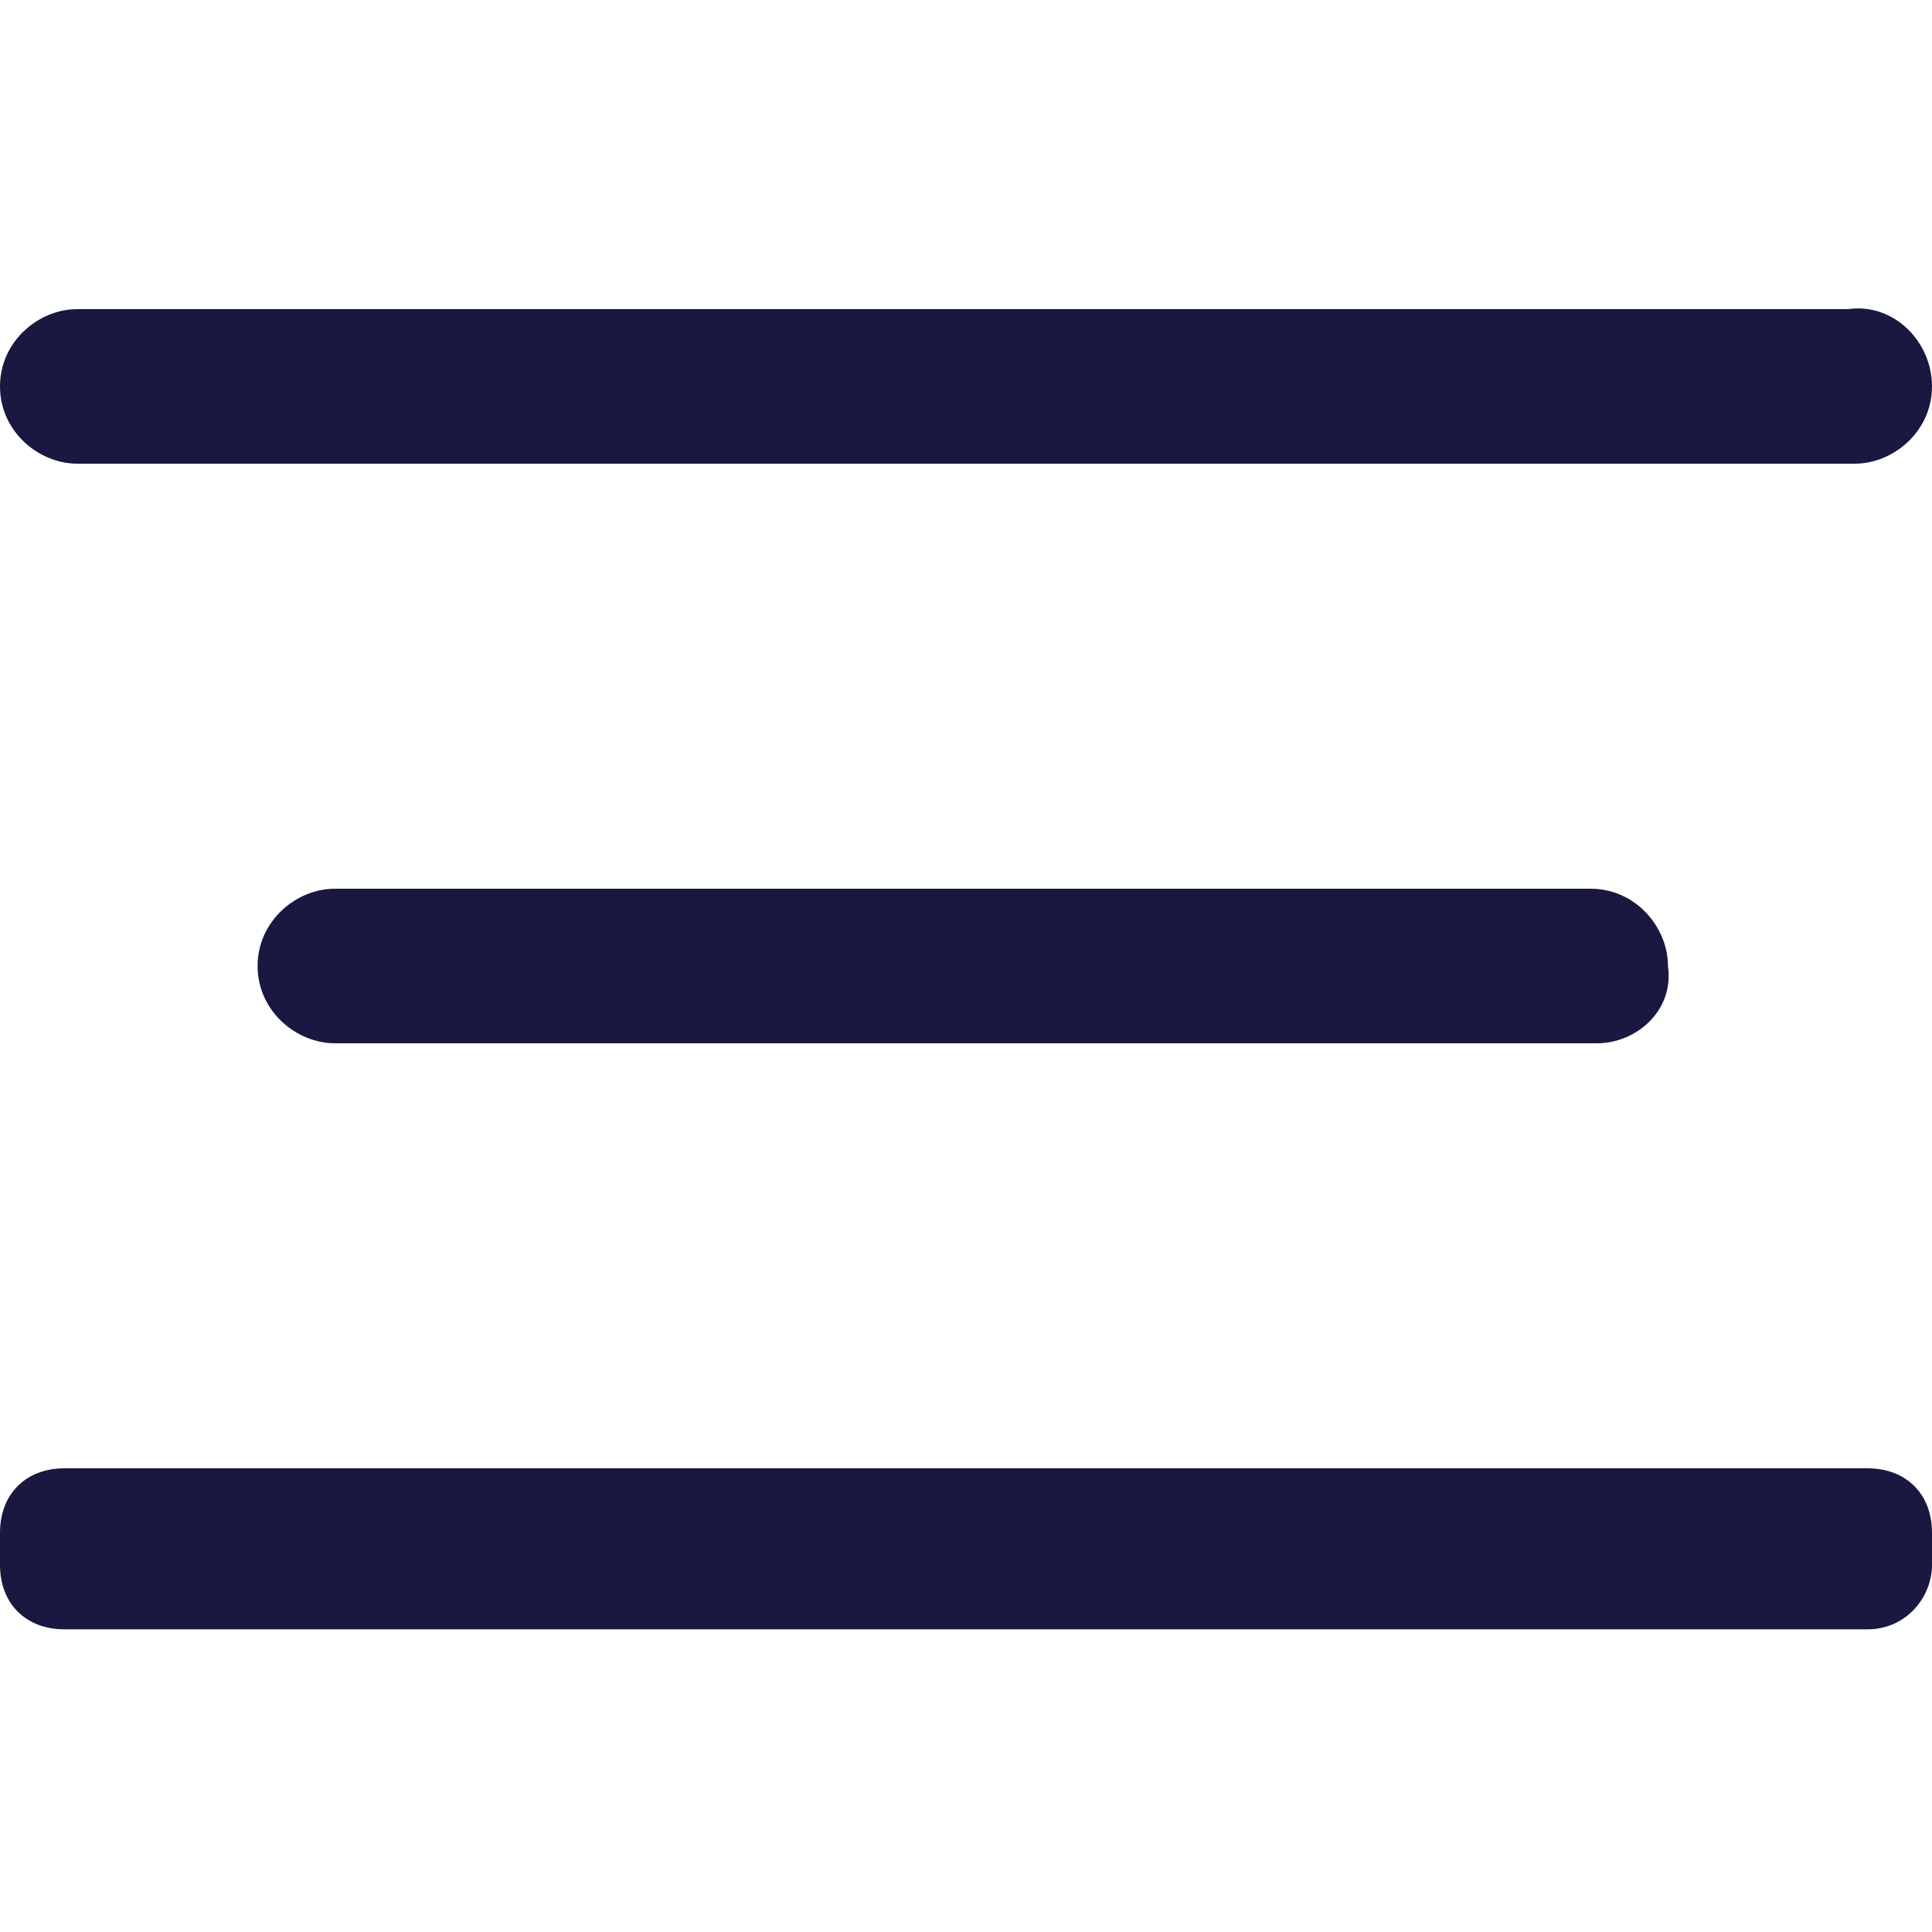
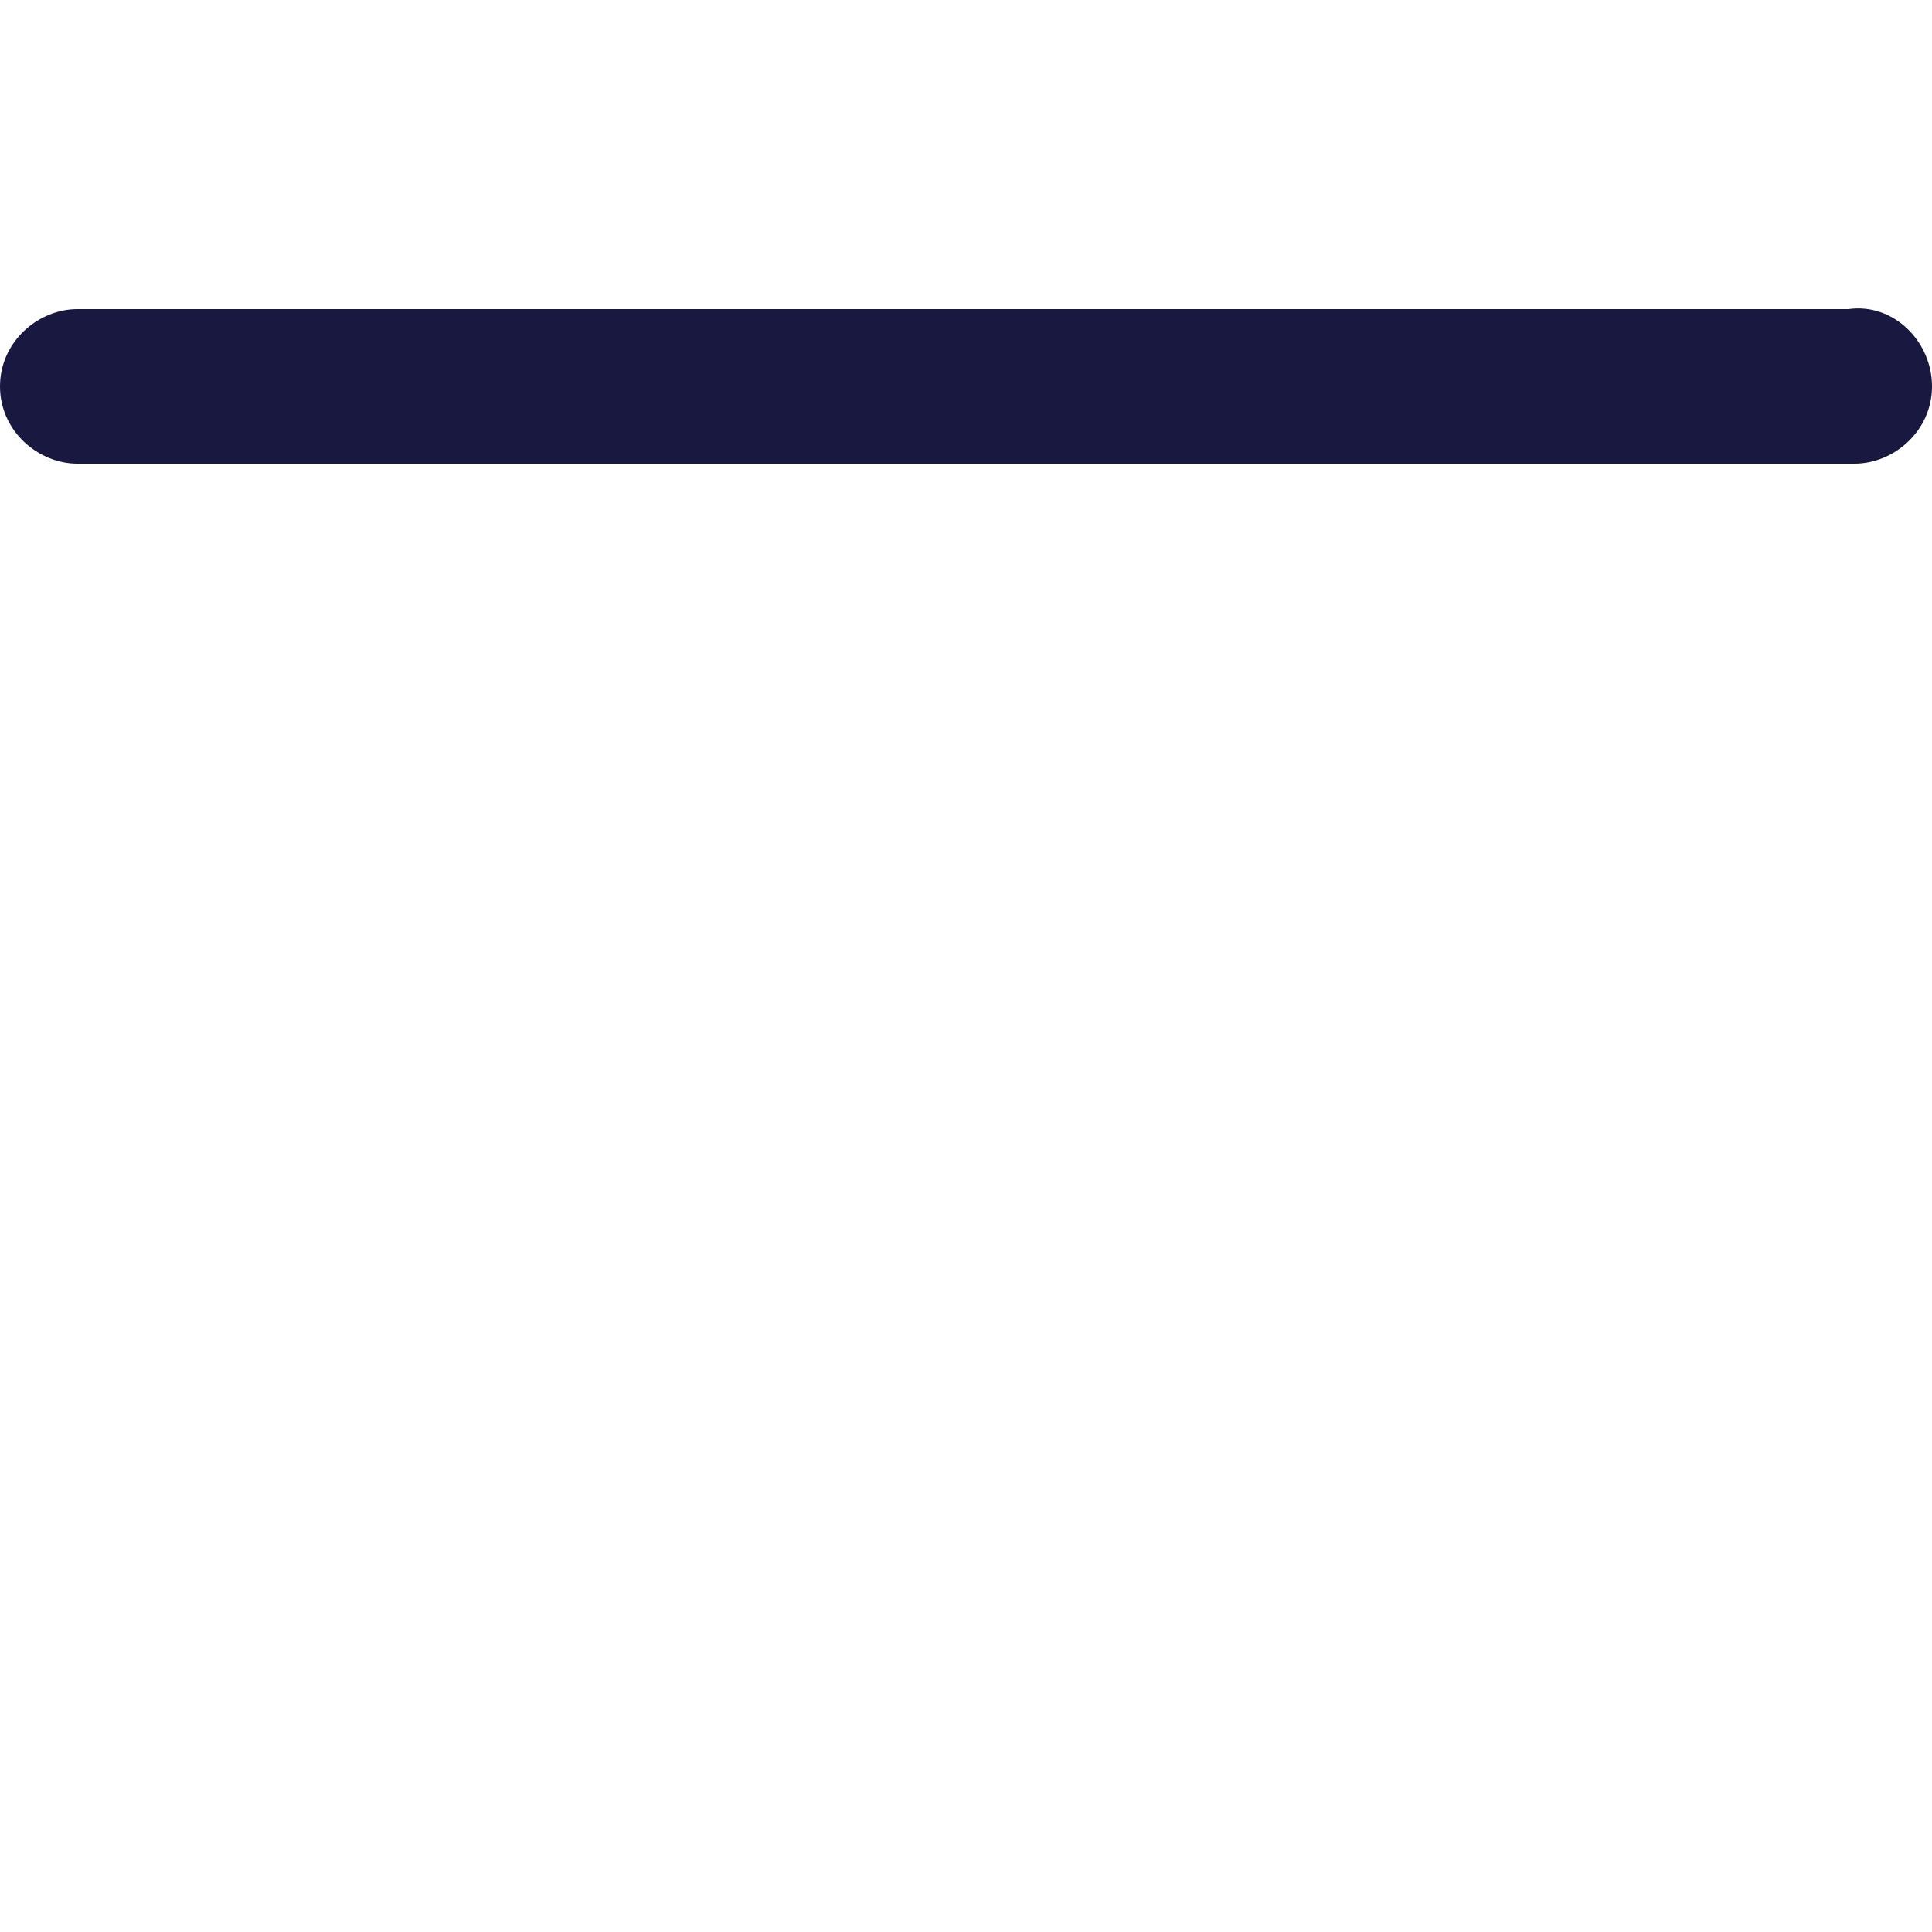
<svg xmlns="http://www.w3.org/2000/svg" version="1.1" id="Layer_1" x="0px" y="0px" viewBox="0 0 30 30" style="enable-background:new 0 0 30 30;" xml:space="preserve">
  <style type="text/css">
	.st0{fill:#181840;}
</style>
-   <path class="st0" d="M29,25.3H1c-0.6,0-1-0.4-1-1v-0.5c0-0.6,0.4-1,1-1h28c0.6,0,1,0.4,1,1v0.5C30,24.8,29.6,25.3,29,25.3z" />
  <path class="st0" d="M28.8,7.2H1.2C0.6,7.2,0,6.7,0,6v0c0-0.7,0.6-1.2,1.2-1.2h27.5C29.4,4.7,30,5.3,30,6v0  C30,6.7,29.4,7.2,28.8,7.2z" />
-   <path class="st0" d="M24.8,16.2H5.2C4.6,16.2,4,15.7,4,15v0c0-0.7,0.6-1.2,1.2-1.2h19.5c0.7,0,1.2,0.6,1.2,1.2v0  C26,15.7,25.4,16.2,24.8,16.2z" />
</svg>